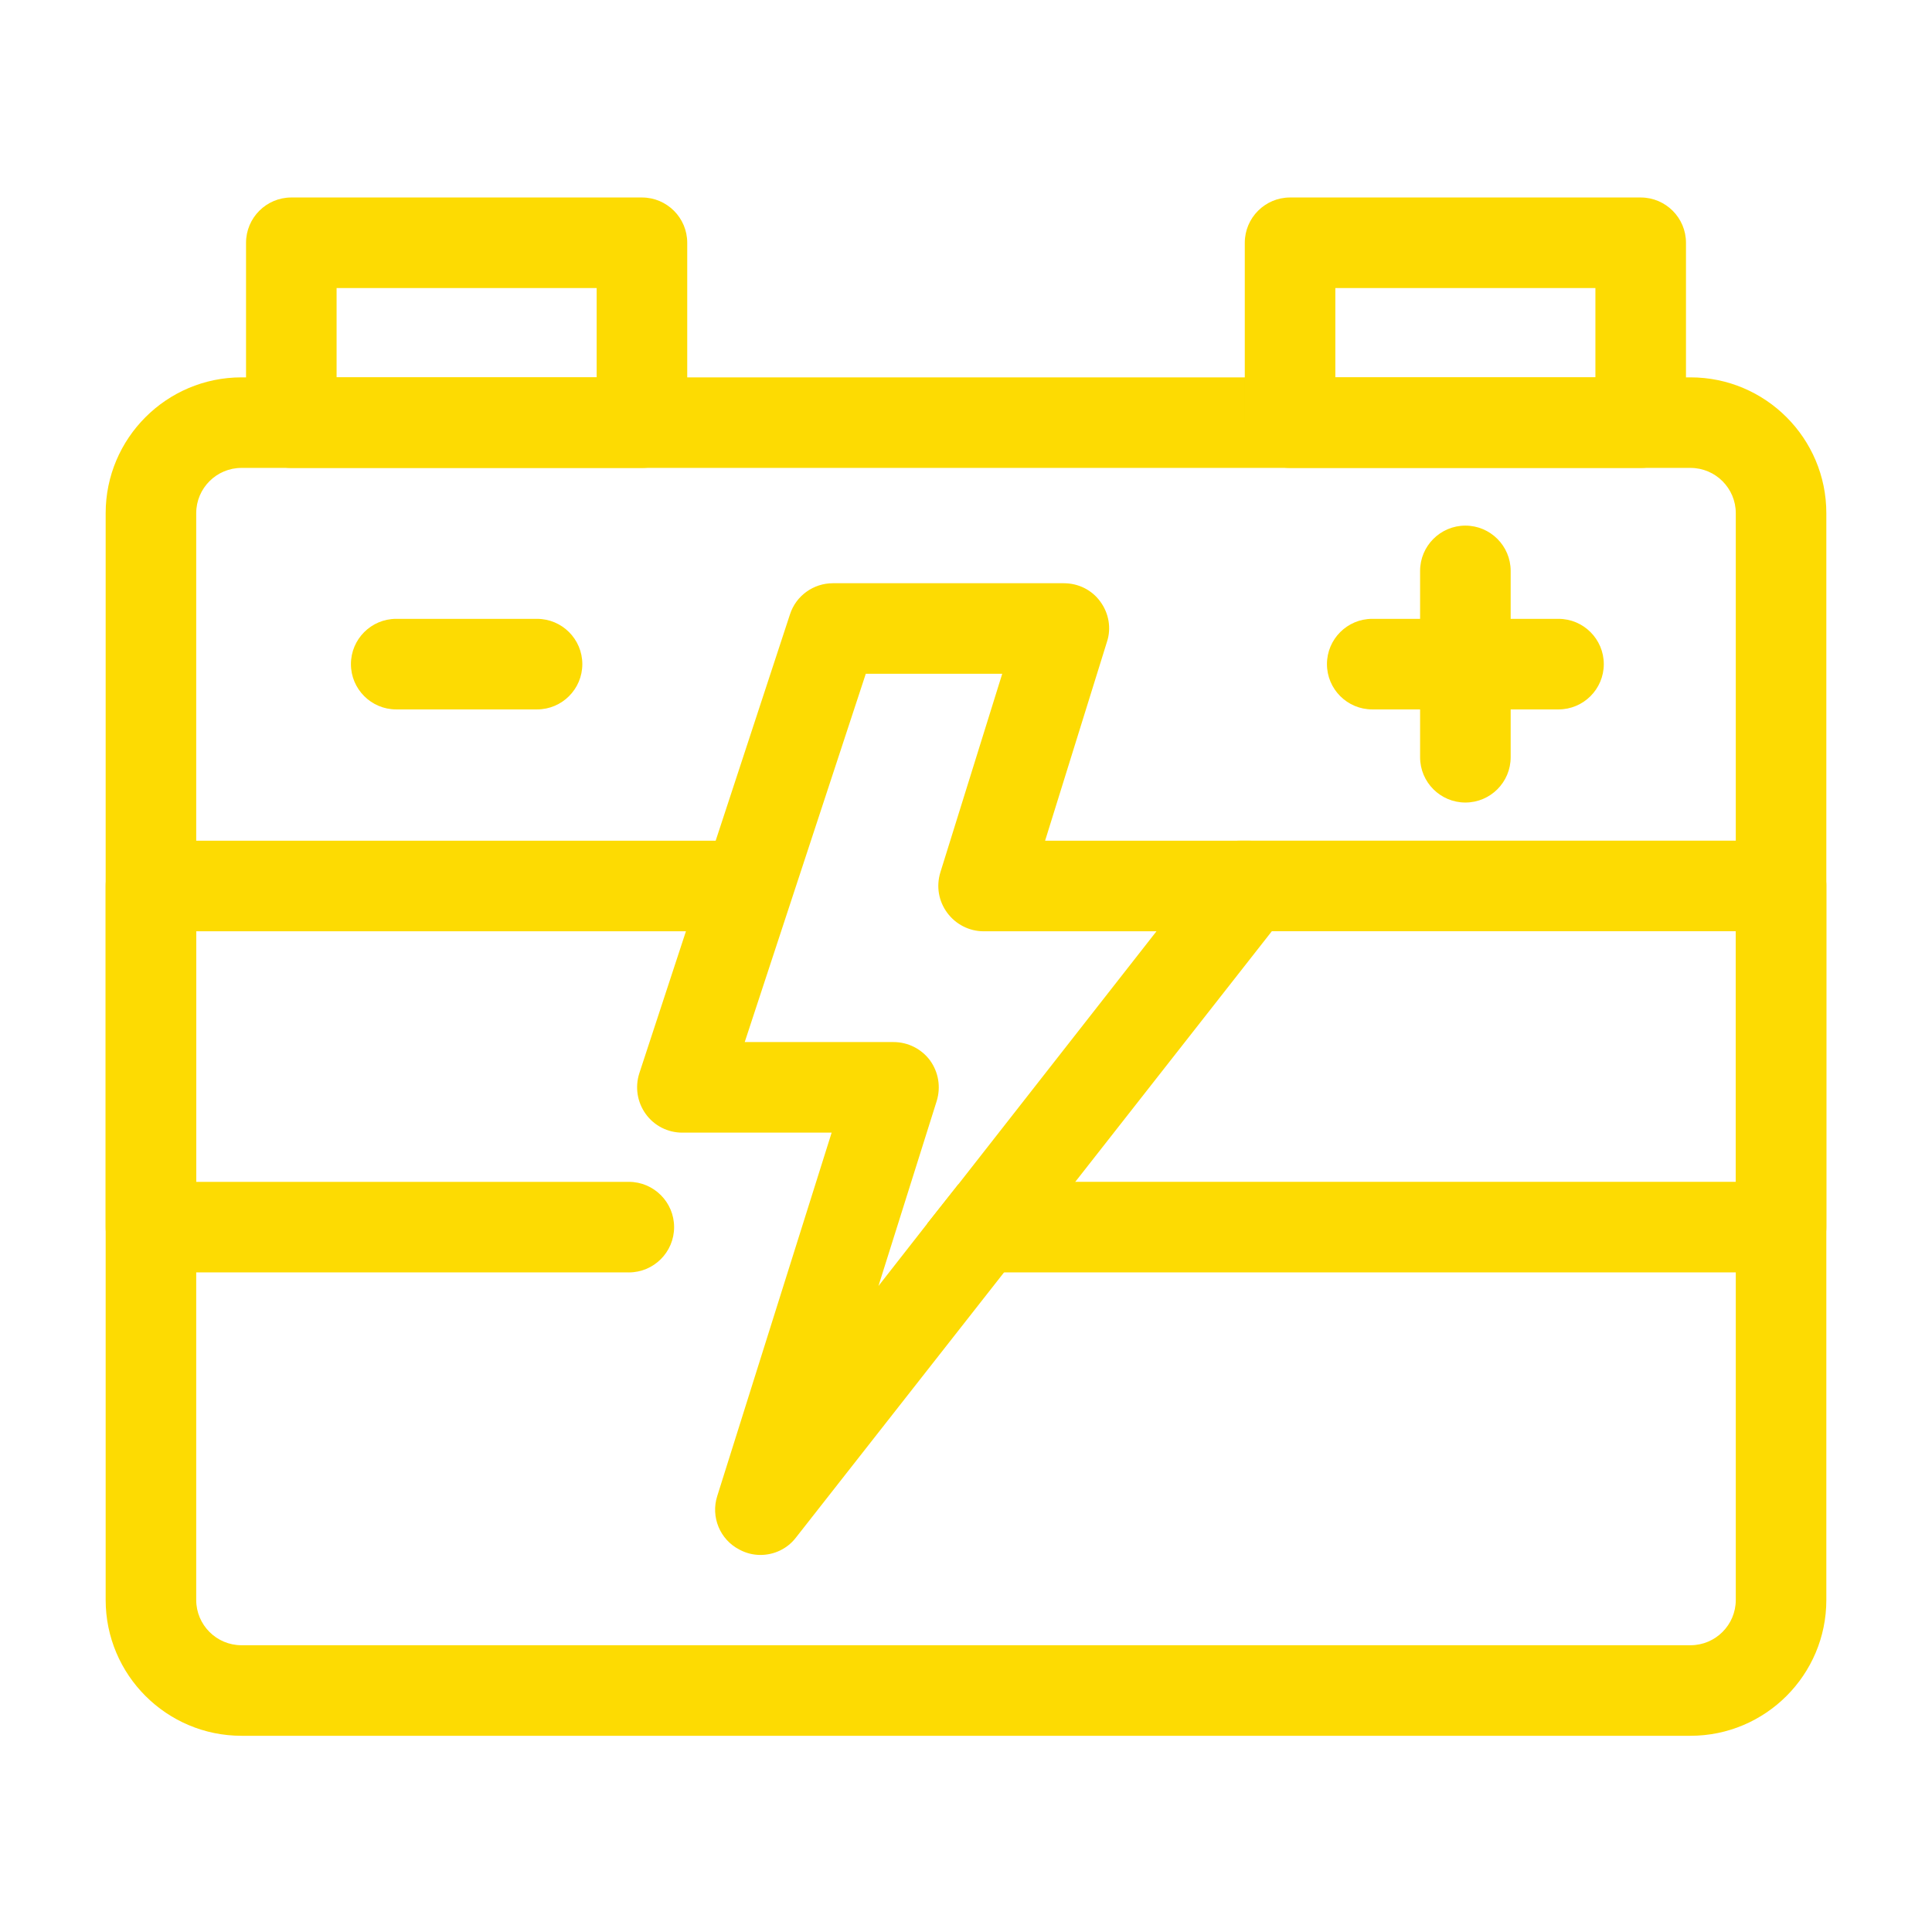
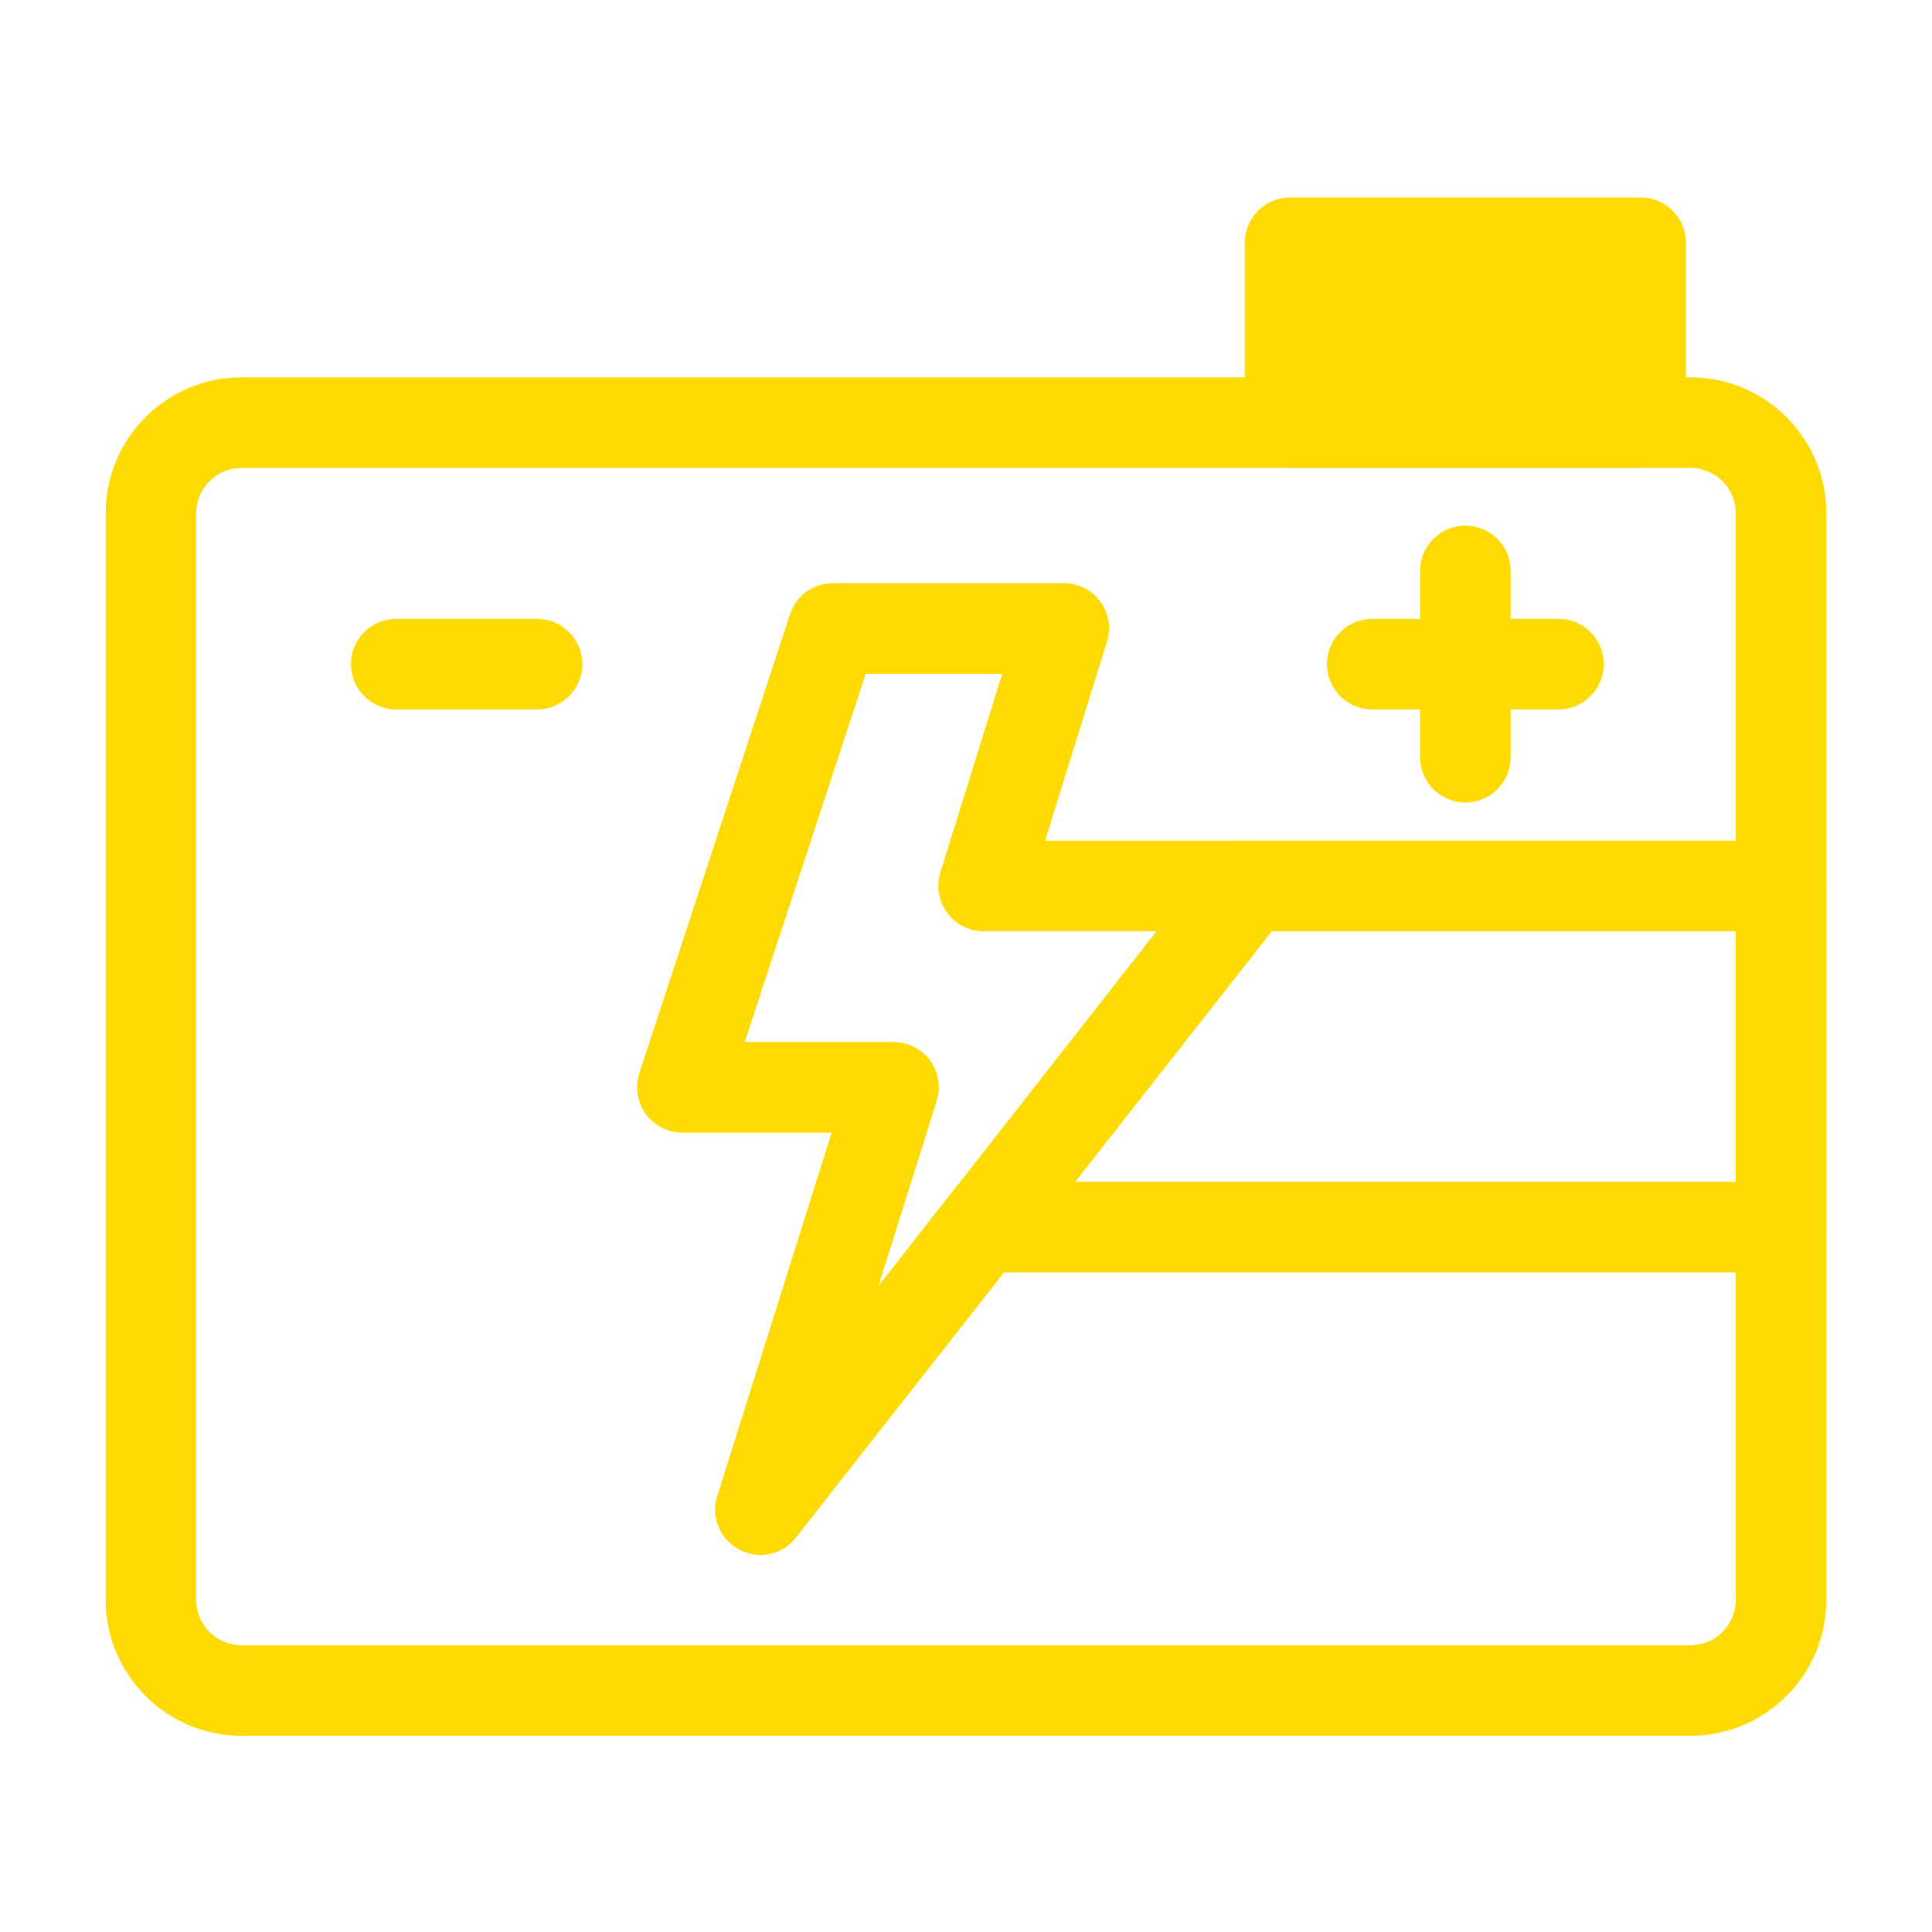
<svg xmlns="http://www.w3.org/2000/svg" viewBox="0 0 100 100" fill-rule="evenodd">
  <path d="m87.5 89.844h-75c-3.879 0-7.031-3.152-7.031-7.031v-56.25c0-3.879 3.152-7.031 7.031-7.031h75c3.879 0 7.031 3.152 7.031 7.031v56.25c0 3.879-3.152 7.031-7.031 7.031zm-75-65.625c-1.293 0-2.344 1.051-2.344 2.344v56.25c0 1.293 1.051 2.344 2.344 2.344h75c1.293 0 2.344-1.051 2.344-2.344v-56.25c0-1.293-1.051-2.344-2.344-2.344z" fill="#fddb02" />
  <path d="m94.531 45.859v17.656c0 1.297-1.047 2.344-2.344 2.344h-41.859c-1.297 0-2.344-1.047-2.344-2.344 0-0.062 0-0.125 0.016-0.188l1.594-2.016c0.234-0.094 0.484-0.141 0.734-0.141h39.516v-12.969h-25.656c-1.297 0-2.344-1.047-2.344-2.344s1.047-2.344 2.344-2.344h28c1.297 0 2.344 1.047 2.344 2.344z" fill="#fddb02" />
-   <path d="m32.547 65.859h-24.734c-1.293 0-2.344-1.051-2.344-2.344v-17.656c0-1.293 1.051-2.344 2.344-2.344h30.703c1.293 0 2.344 1.051 2.344 2.344s-1.051 2.344-2.344 2.344h-28.359v12.969h22.391c1.293 0 2.344 1.051 2.344 2.344s-1.051 2.344-2.344 2.344z" fill="#fddb02" />
  <path d="m27.797 36.719h-7.289c-1.293 0-2.344-1.051-2.344-2.344s1.051-2.344 2.344-2.344h7.289c1.293 0 2.344 1.051 2.344 2.344s-1.051 2.344-2.344 2.344z" fill="#fddb02" />
  <path d="m80.668 36.719h-9.641c-1.293 0-2.344-1.051-2.344-2.344s1.051-2.344 2.344-2.344h9.641c1.293 0 2.344 1.051 2.344 2.344s-1.051 2.344-2.344 2.344z" fill="#fddb02" />
  <path d="m75.848 41.539c-1.293 0-2.344-1.051-2.344-2.344v-9.645c0-1.293 1.051-2.344 2.344-2.344 1.293 0 2.344 1.051 2.344 2.344v9.645c0 1.293-1.051 2.344-2.344 2.344z" fill="#fddb02" />
-   <path d="m33.227 24.219h-18.148c-1.293 0-2.344-1.051-2.344-2.344v-9.309c0-1.293 1.051-2.344 2.344-2.344h18.148c1.293 0 2.344 1.051 2.344 2.344v9.309c0 1.293-1.051 2.344-2.344 2.344zm-15.805-4.688h13.461v-4.621h-13.461z" fill="#fddb02" />
-   <path d="m84.922 24.219h-18.148c-1.293 0-2.344-1.051-2.344-2.344v-9.309c0-1.293 1.051-2.344 2.344-2.344h18.148c1.293 0 2.344 1.051 2.344 2.344v9.309c0 1.293-1.051 2.344-2.344 2.344zm-15.805-4.688h13.461v-4.621h-13.461z" fill="#fddb02" />
+   <path d="m84.922 24.219h-18.148c-1.293 0-2.344-1.051-2.344-2.344v-9.309c0-1.293 1.051-2.344 2.344-2.344h18.148c1.293 0 2.344 1.051 2.344 2.344v9.309c0 1.293-1.051 2.344-2.344 2.344zm-15.805-4.688h13.461h-13.461z" fill="#fddb02" />
  <path d="m66.797 44.828c-0.406-0.797-1.219-1.312-2.109-1.312h-10.594l3.203-10.297c0.234-0.703 0.094-1.484-0.344-2.078-0.438-0.609-1.141-0.953-1.891-0.953h-11.953c-1 0-1.906 0.641-2.219 1.609l-7.797 23.75c-0.234 0.719-0.109 1.5 0.328 2.109s1.141 0.969 1.891 0.969h7.734l-5.922 18.812c-0.344 1.078 0.141 2.25 1.141 2.766 0.344 0.188 0.719 0.281 1.094 0.281 0.703 0 1.391-0.312 1.844-0.906l10.766-13.719 3.688-4.688 10.172-12.969 0.703-0.891c0.547-0.719 0.656-1.672 0.266-2.484zm-17.203 16.484-1.594 2.016-2.531 3.234 3.016-9.578c0.219-0.719 0.094-1.484-0.344-2.094-0.438-0.594-1.141-0.953-1.891-0.953h-7.703l6.266-19.062h7.062l-3.203 10.281c-0.219 0.719-0.094 1.484 0.359 2.094 0.438 0.594 1.141 0.953 1.875 0.953h8.953z" fill="#fddb02" />
</svg>